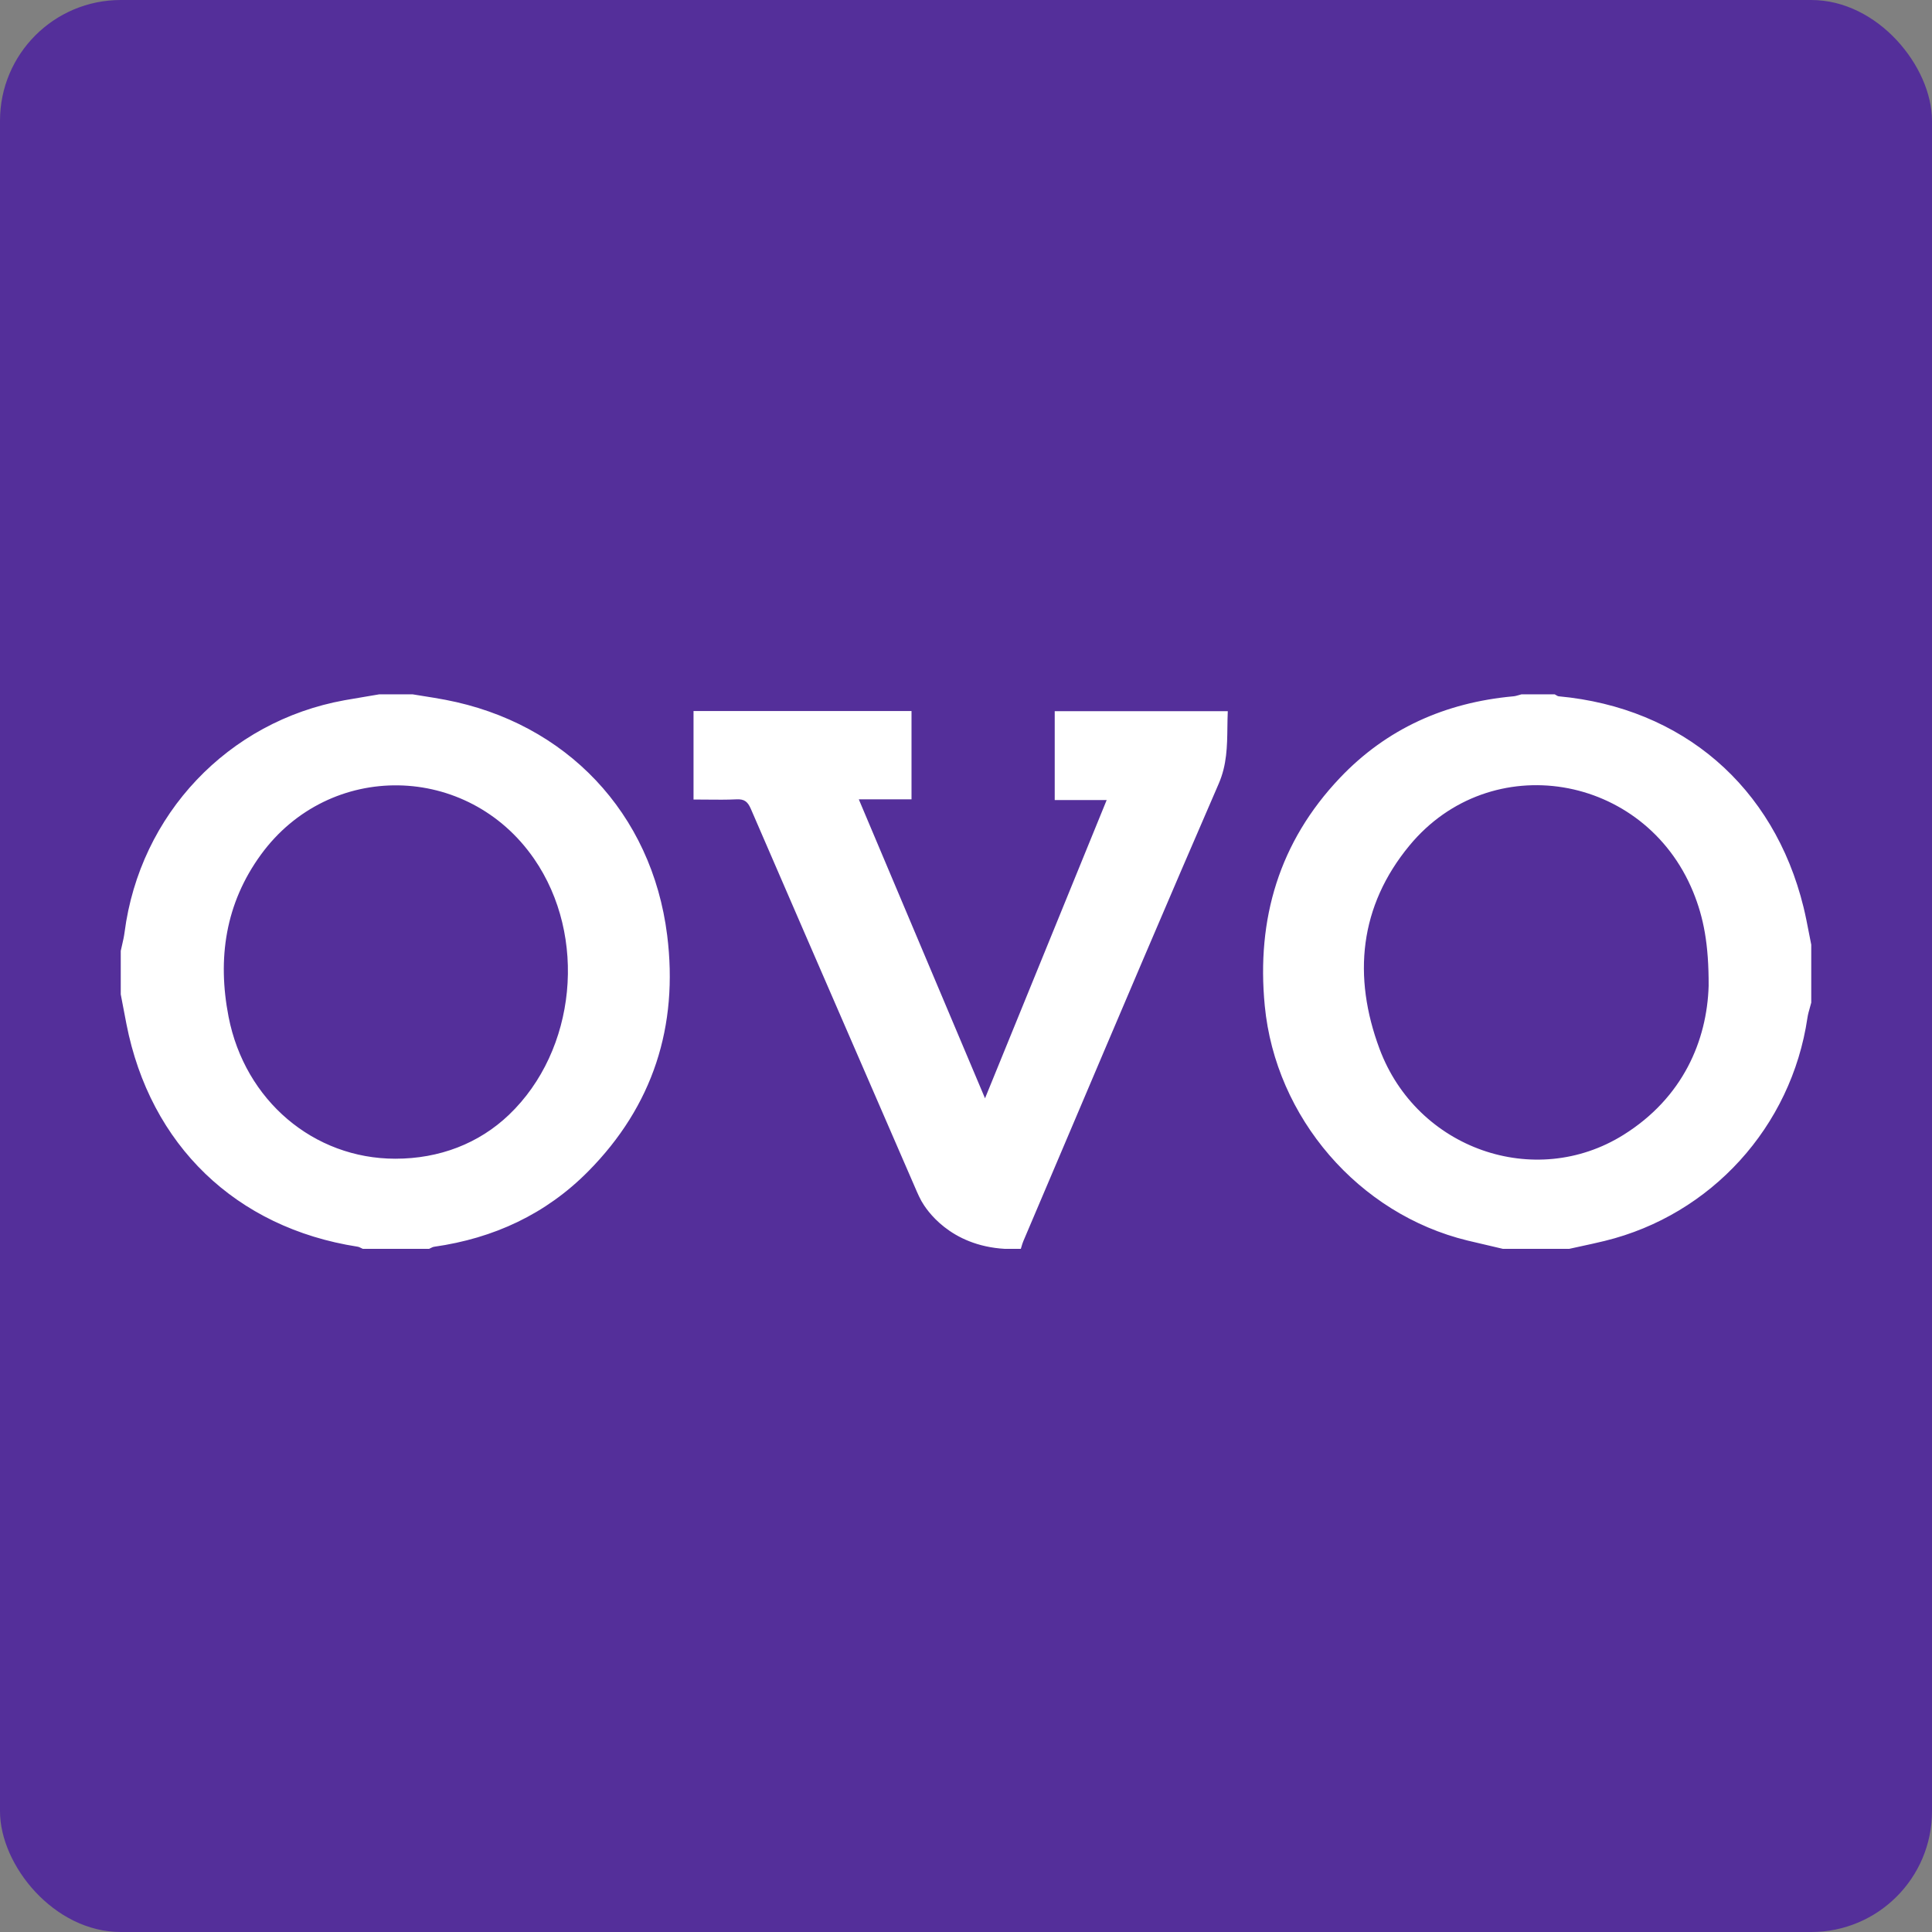
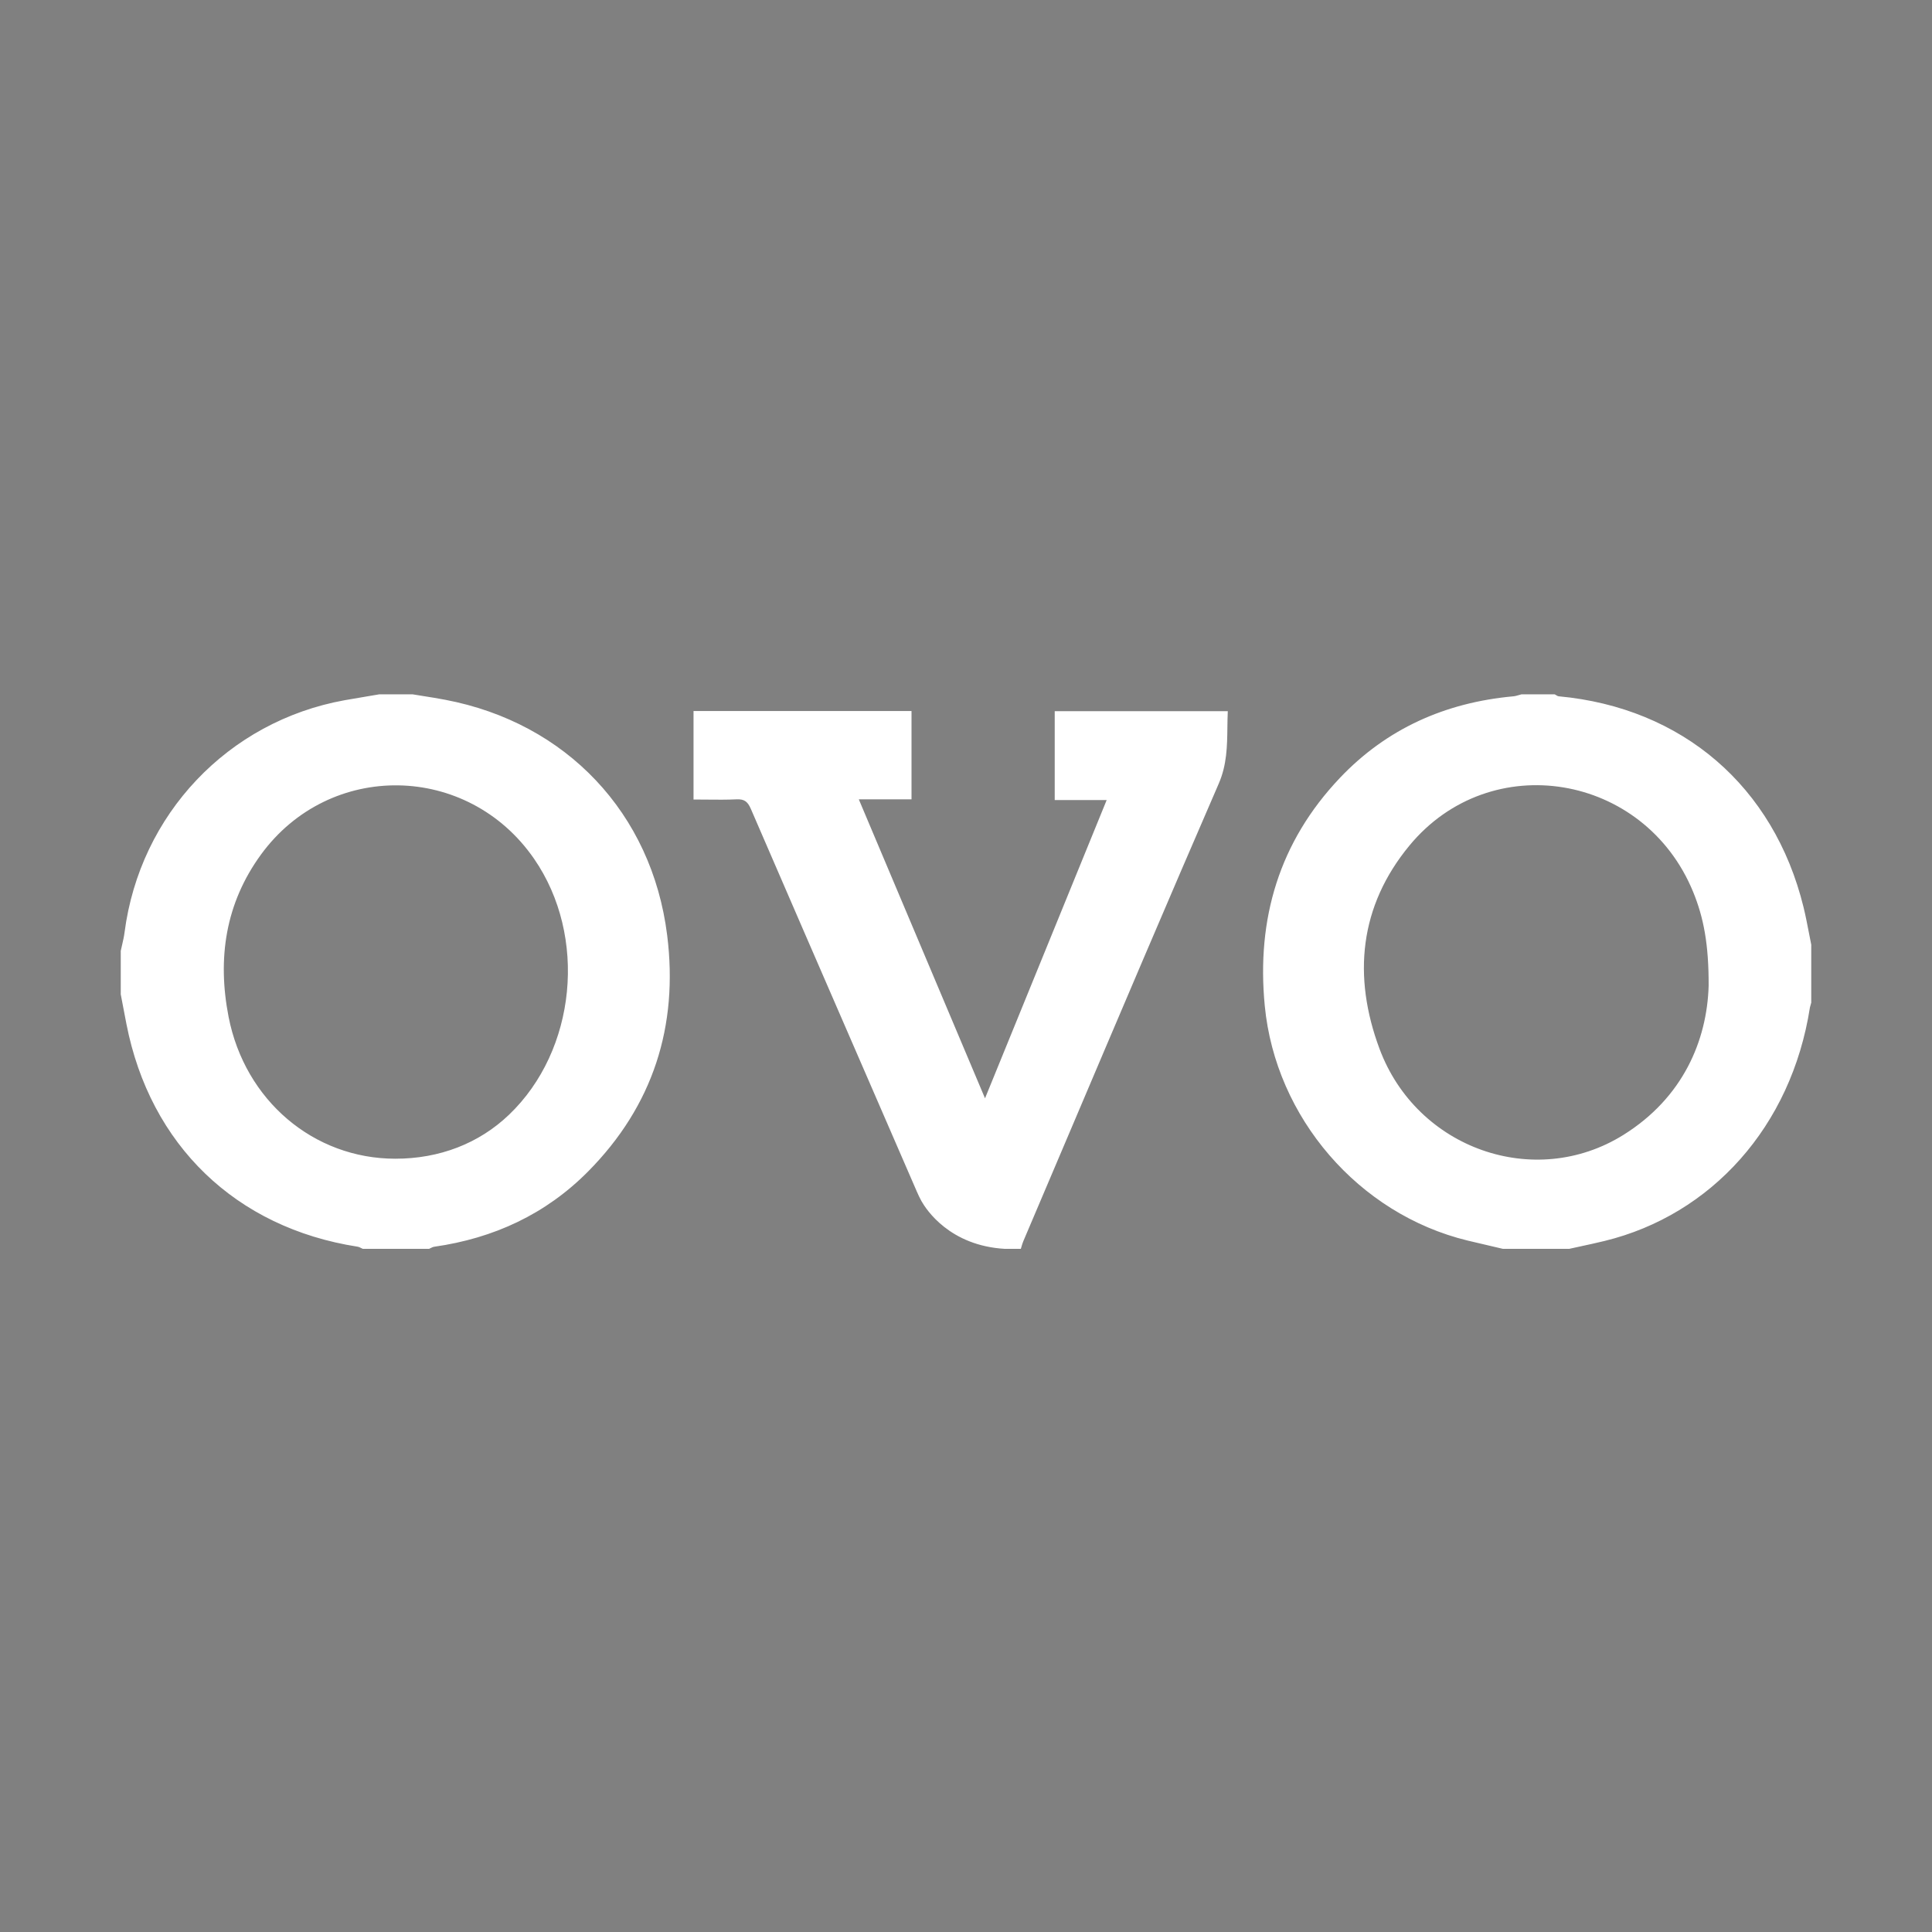
<svg xmlns="http://www.w3.org/2000/svg" width="64" height="64" viewBox="0 0 64 64" fill="none">
  <rect x="0" y="0" width="64" height="64" fill="#808080" stroke="none" />
-   <rect width="64" height="64" rx="4" fill="#542F9A" />
-   <path fill-rule="evenodd" clip-rule="evenodd" d="M14.011 23.056L14.011 23.056C14.259 23.095 14.507 23.135 14.754 23.182C18.755 23.944 21.595 26.931 22.101 30.982C22.477 33.992 21.633 36.633 19.484 38.804C18.082 40.221 16.355 41.02 14.384 41.3C14.344 41.305 14.305 41.325 14.267 41.344C14.249 41.353 14.231 41.362 14.213 41.37H12.02C12.001 41.362 11.983 41.353 11.965 41.344C11.926 41.324 11.886 41.304 11.845 41.298C7.815 40.672 4.973 37.935 4.188 33.921C4.145 33.7 4.103 33.479 4.061 33.258L4.061 33.258L4 32.939V31.499C4.014 31.434 4.029 31.369 4.044 31.305C4.076 31.166 4.108 31.027 4.126 30.886C4.634 26.978 7.554 23.894 11.415 23.196C11.676 23.149 11.938 23.105 12.2 23.062L12.2 23.062C12.322 23.041 12.445 23.021 12.568 23H13.665C13.78 23.019 13.896 23.038 14.011 23.056ZM13.095 38.384C14.557 38.385 15.866 37.879 16.86 36.929C19.096 34.793 19.466 31.016 17.691 28.447C15.495 25.268 10.919 25.19 8.645 28.309C7.466 29.927 7.196 31.752 7.572 33.684C8.113 36.456 10.391 38.383 13.095 38.384ZM49.787 41.37C49.663 41.341 49.54 41.312 49.416 41.283C49.148 41.221 48.88 41.159 48.612 41.094C45.004 40.216 42.254 37.019 41.897 33.318C41.618 30.434 42.377 27.89 44.38 25.775C45.934 24.135 47.881 23.272 50.126 23.067C50.19 23.062 50.253 23.043 50.316 23.025L50.316 23.025C50.345 23.016 50.374 23.007 50.404 23H51.501C51.515 23.007 51.529 23.016 51.544 23.025C51.574 23.044 51.605 23.063 51.637 23.066C55.731 23.445 58.761 26.05 59.743 30.046C59.812 30.328 59.867 30.612 59.922 30.897C59.947 31.029 59.973 31.162 60 31.294V33.213C59.986 33.267 59.971 33.32 59.956 33.373L59.956 33.374C59.923 33.488 59.89 33.603 59.873 33.721C59.341 37.321 56.686 40.245 53.158 41.107C52.892 41.172 52.624 41.23 52.356 41.288C52.231 41.315 52.105 41.342 51.98 41.37L49.787 41.37ZM56.601 32.657C56.606 31.284 56.436 30.394 56.085 29.539C54.471 25.616 49.376 24.76 46.691 28.008C45.028 30.02 44.804 32.346 45.699 34.745C46.936 38.061 50.842 39.426 53.776 37.596C55.754 36.362 56.546 34.468 56.601 32.657ZM40.659 24.098C40.661 23.919 40.664 23.74 40.672 23.559H34.939V26.503H36.66C35.311 29.807 33.982 33.066 32.63 36.383C32.102 35.132 31.578 33.892 31.056 32.654C30.186 30.595 29.322 28.547 28.449 26.479H30.195V23.554H22.974V26.485C23.121 26.485 23.267 26.486 23.411 26.488C23.746 26.491 24.073 26.495 24.399 26.479C24.659 26.466 24.77 26.558 24.872 26.793C26.049 29.517 27.23 32.237 28.412 34.958C29.069 36.469 29.725 37.98 30.38 39.492C30.418 39.579 30.459 39.664 30.502 39.745C30.502 39.746 30.502 39.746 30.504 39.748C30.505 39.75 30.506 39.752 30.507 39.754C30.508 39.757 30.509 39.759 30.511 39.762C30.516 39.77 30.522 39.783 30.53 39.797C30.684 40.069 31.461 41.266 33.289 41.37H33.816C33.825 41.343 33.833 41.316 33.841 41.288C33.858 41.229 33.876 41.169 33.9 41.113C34.408 39.919 34.915 38.724 35.423 37.53C37.062 33.67 38.701 29.81 40.37 25.964C40.643 25.337 40.651 24.723 40.659 24.098Z" fill="white" />
+   <path fill-rule="evenodd" clip-rule="evenodd" d="M14.011 23.056L14.011 23.056C14.259 23.095 14.507 23.135 14.754 23.182C18.755 23.944 21.595 26.931 22.101 30.982C22.477 33.992 21.633 36.633 19.484 38.804C18.082 40.221 16.355 41.02 14.384 41.3C14.344 41.305 14.305 41.325 14.267 41.344C14.249 41.353 14.231 41.362 14.213 41.37H12.02C12.001 41.362 11.983 41.353 11.965 41.344C11.926 41.324 11.886 41.304 11.845 41.298C7.815 40.672 4.973 37.935 4.188 33.921C4.145 33.7 4.103 33.479 4.061 33.258L4.061 33.258L4 32.939V31.499C4.014 31.434 4.029 31.369 4.044 31.305C4.076 31.166 4.108 31.027 4.126 30.886C4.634 26.978 7.554 23.894 11.415 23.196C11.676 23.149 11.938 23.105 12.2 23.062L12.2 23.062C12.322 23.041 12.445 23.021 12.568 23H13.665C13.78 23.019 13.896 23.038 14.011 23.056ZM13.095 38.384C14.557 38.385 15.866 37.879 16.86 36.929C19.096 34.793 19.466 31.016 17.691 28.447C15.495 25.268 10.919 25.19 8.645 28.309C7.466 29.927 7.196 31.752 7.572 33.684C8.113 36.456 10.391 38.383 13.095 38.384ZM49.787 41.37C49.663 41.341 49.54 41.312 49.416 41.283C49.148 41.221 48.88 41.159 48.612 41.094C45.004 40.216 42.254 37.019 41.897 33.318C41.618 30.434 42.377 27.89 44.38 25.775C45.934 24.135 47.881 23.272 50.126 23.067C50.19 23.062 50.253 23.043 50.316 23.025L50.316 23.025C50.345 23.016 50.374 23.007 50.404 23H51.501C51.515 23.007 51.529 23.016 51.544 23.025C51.574 23.044 51.605 23.063 51.637 23.066C55.731 23.445 58.761 26.05 59.743 30.046C59.812 30.328 59.867 30.612 59.922 30.897C59.947 31.029 59.973 31.162 60 31.294V33.213C59.986 33.267 59.971 33.32 59.956 33.373L59.956 33.374C59.341 37.321 56.686 40.245 53.158 41.107C52.892 41.172 52.624 41.23 52.356 41.288C52.231 41.315 52.105 41.342 51.98 41.37L49.787 41.37ZM56.601 32.657C56.606 31.284 56.436 30.394 56.085 29.539C54.471 25.616 49.376 24.76 46.691 28.008C45.028 30.02 44.804 32.346 45.699 34.745C46.936 38.061 50.842 39.426 53.776 37.596C55.754 36.362 56.546 34.468 56.601 32.657ZM40.659 24.098C40.661 23.919 40.664 23.74 40.672 23.559H34.939V26.503H36.66C35.311 29.807 33.982 33.066 32.63 36.383C32.102 35.132 31.578 33.892 31.056 32.654C30.186 30.595 29.322 28.547 28.449 26.479H30.195V23.554H22.974V26.485C23.121 26.485 23.267 26.486 23.411 26.488C23.746 26.491 24.073 26.495 24.399 26.479C24.659 26.466 24.77 26.558 24.872 26.793C26.049 29.517 27.23 32.237 28.412 34.958C29.069 36.469 29.725 37.98 30.38 39.492C30.418 39.579 30.459 39.664 30.502 39.745C30.502 39.746 30.502 39.746 30.504 39.748C30.505 39.75 30.506 39.752 30.507 39.754C30.508 39.757 30.509 39.759 30.511 39.762C30.516 39.77 30.522 39.783 30.53 39.797C30.684 40.069 31.461 41.266 33.289 41.37H33.816C33.825 41.343 33.833 41.316 33.841 41.288C33.858 41.229 33.876 41.169 33.9 41.113C34.408 39.919 34.915 38.724 35.423 37.53C37.062 33.67 38.701 29.81 40.37 25.964C40.643 25.337 40.651 24.723 40.659 24.098Z" fill="white" />
</svg>